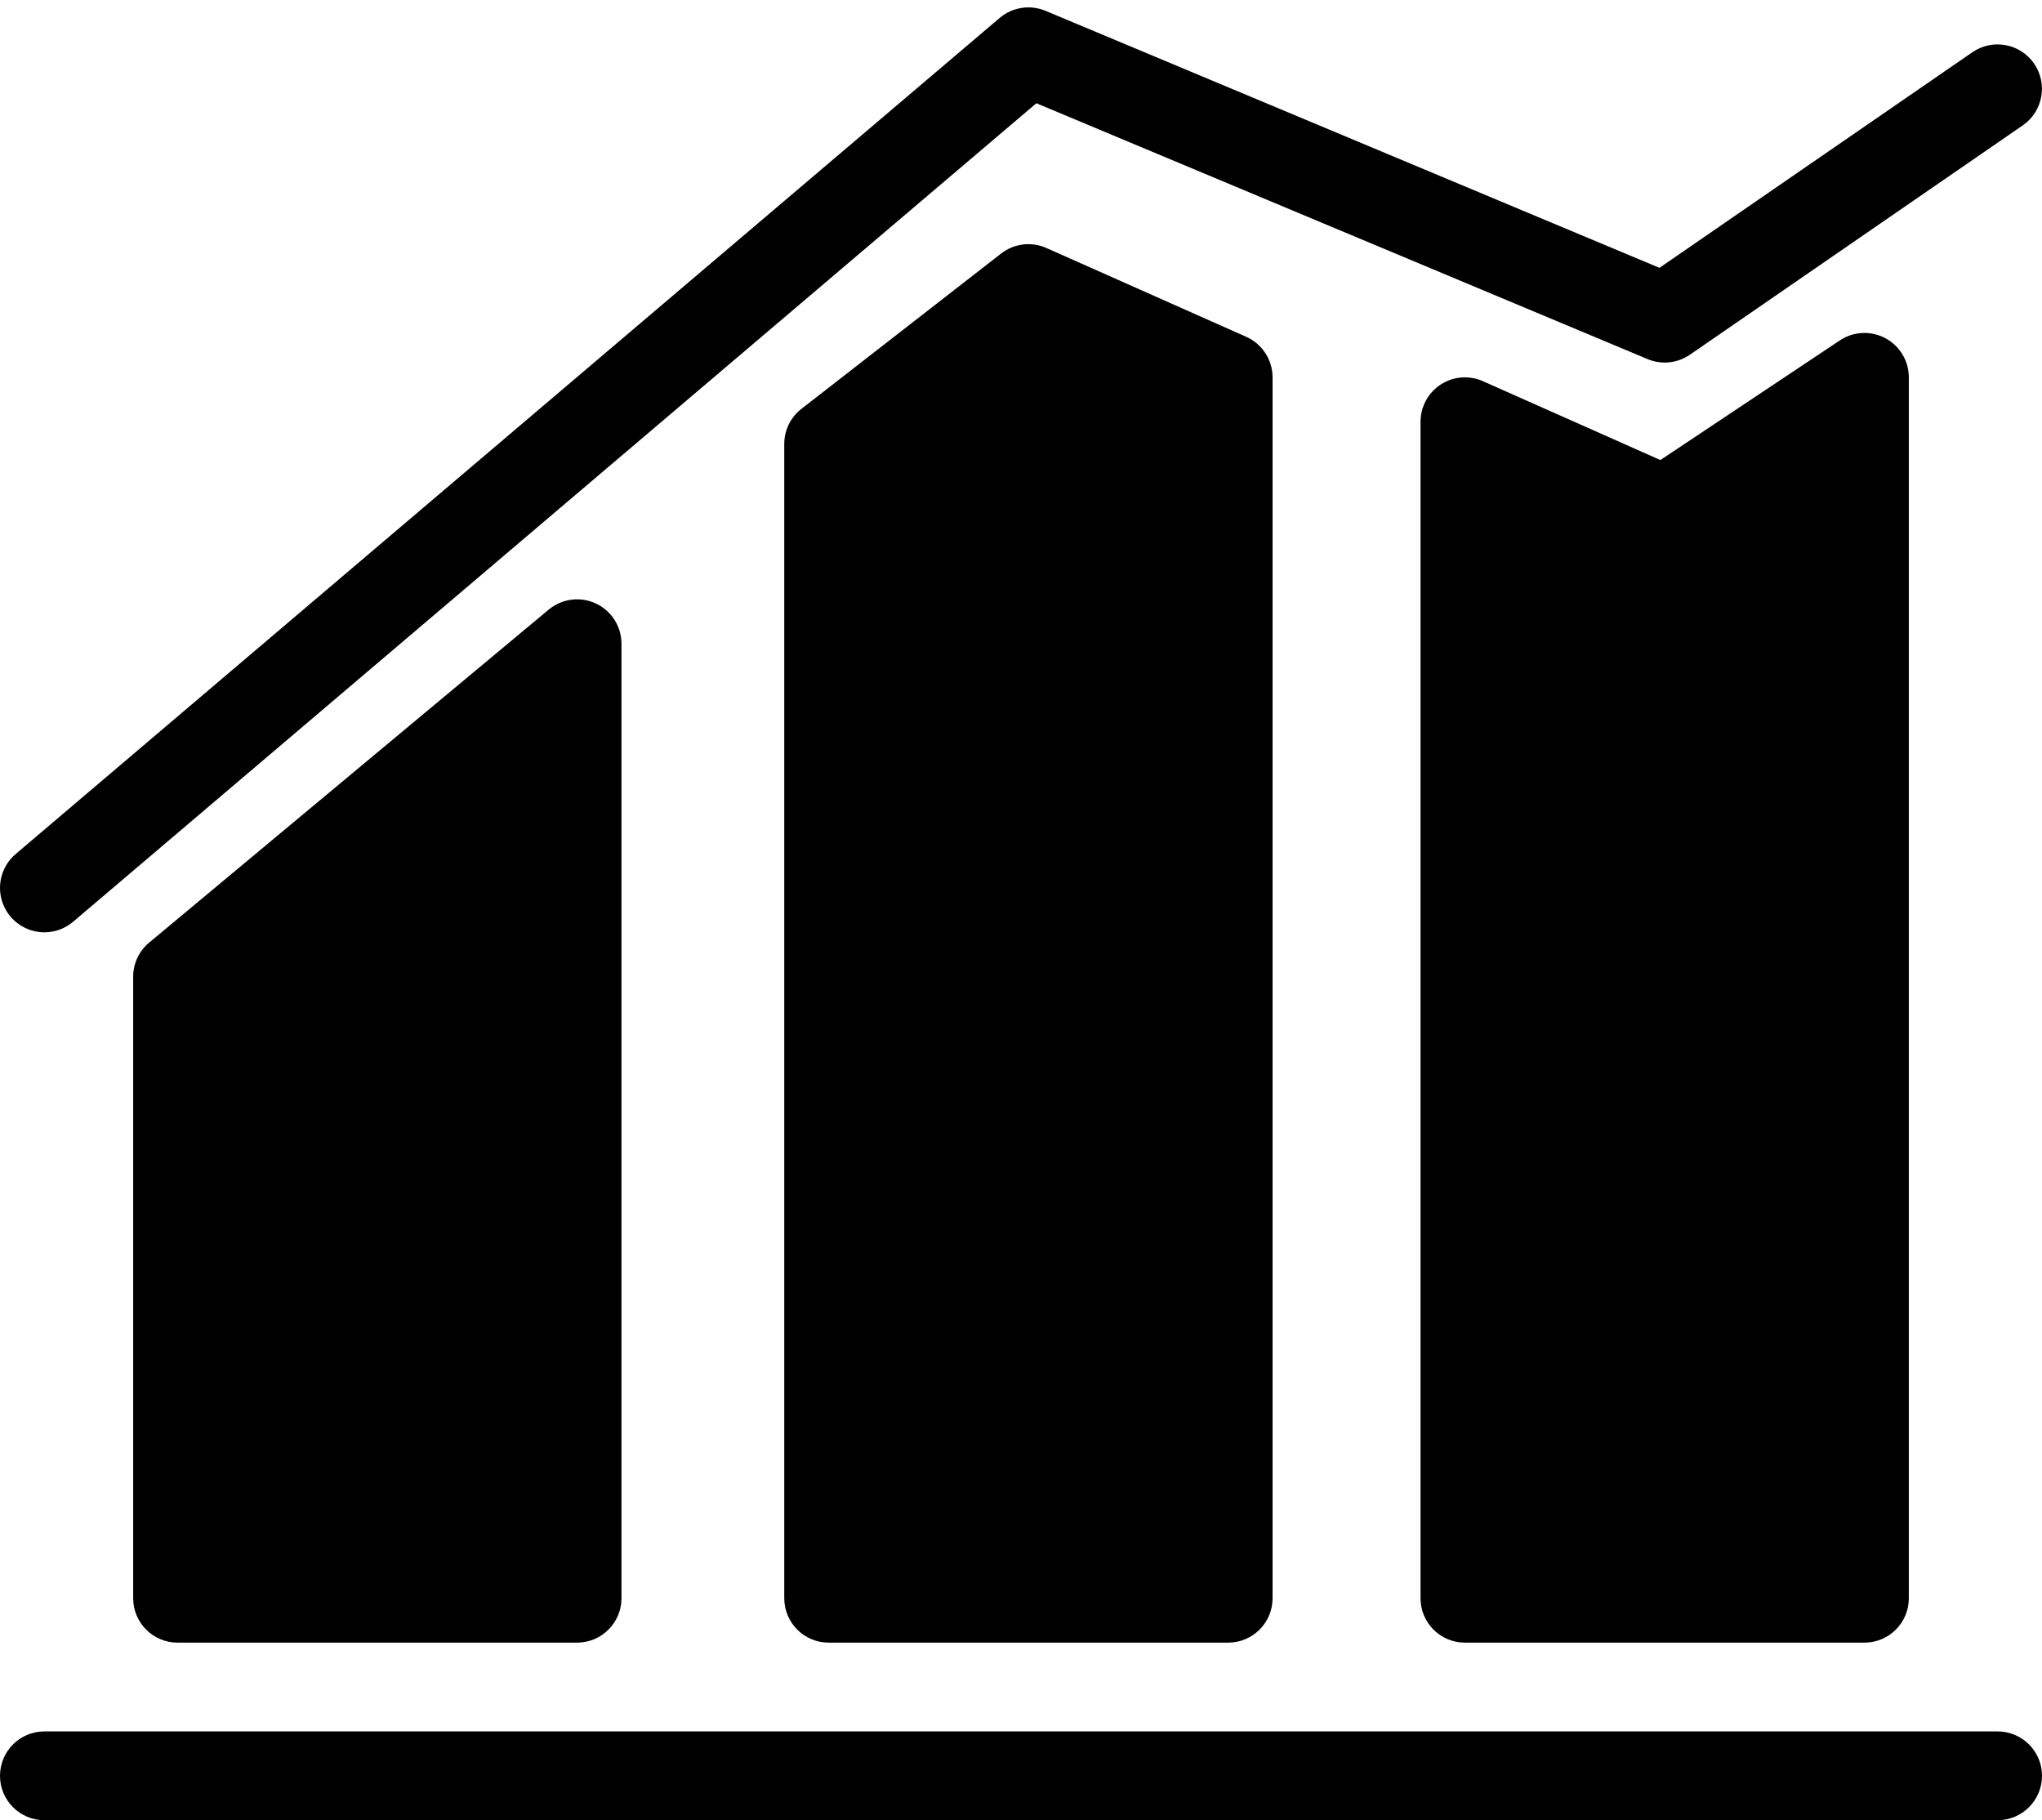
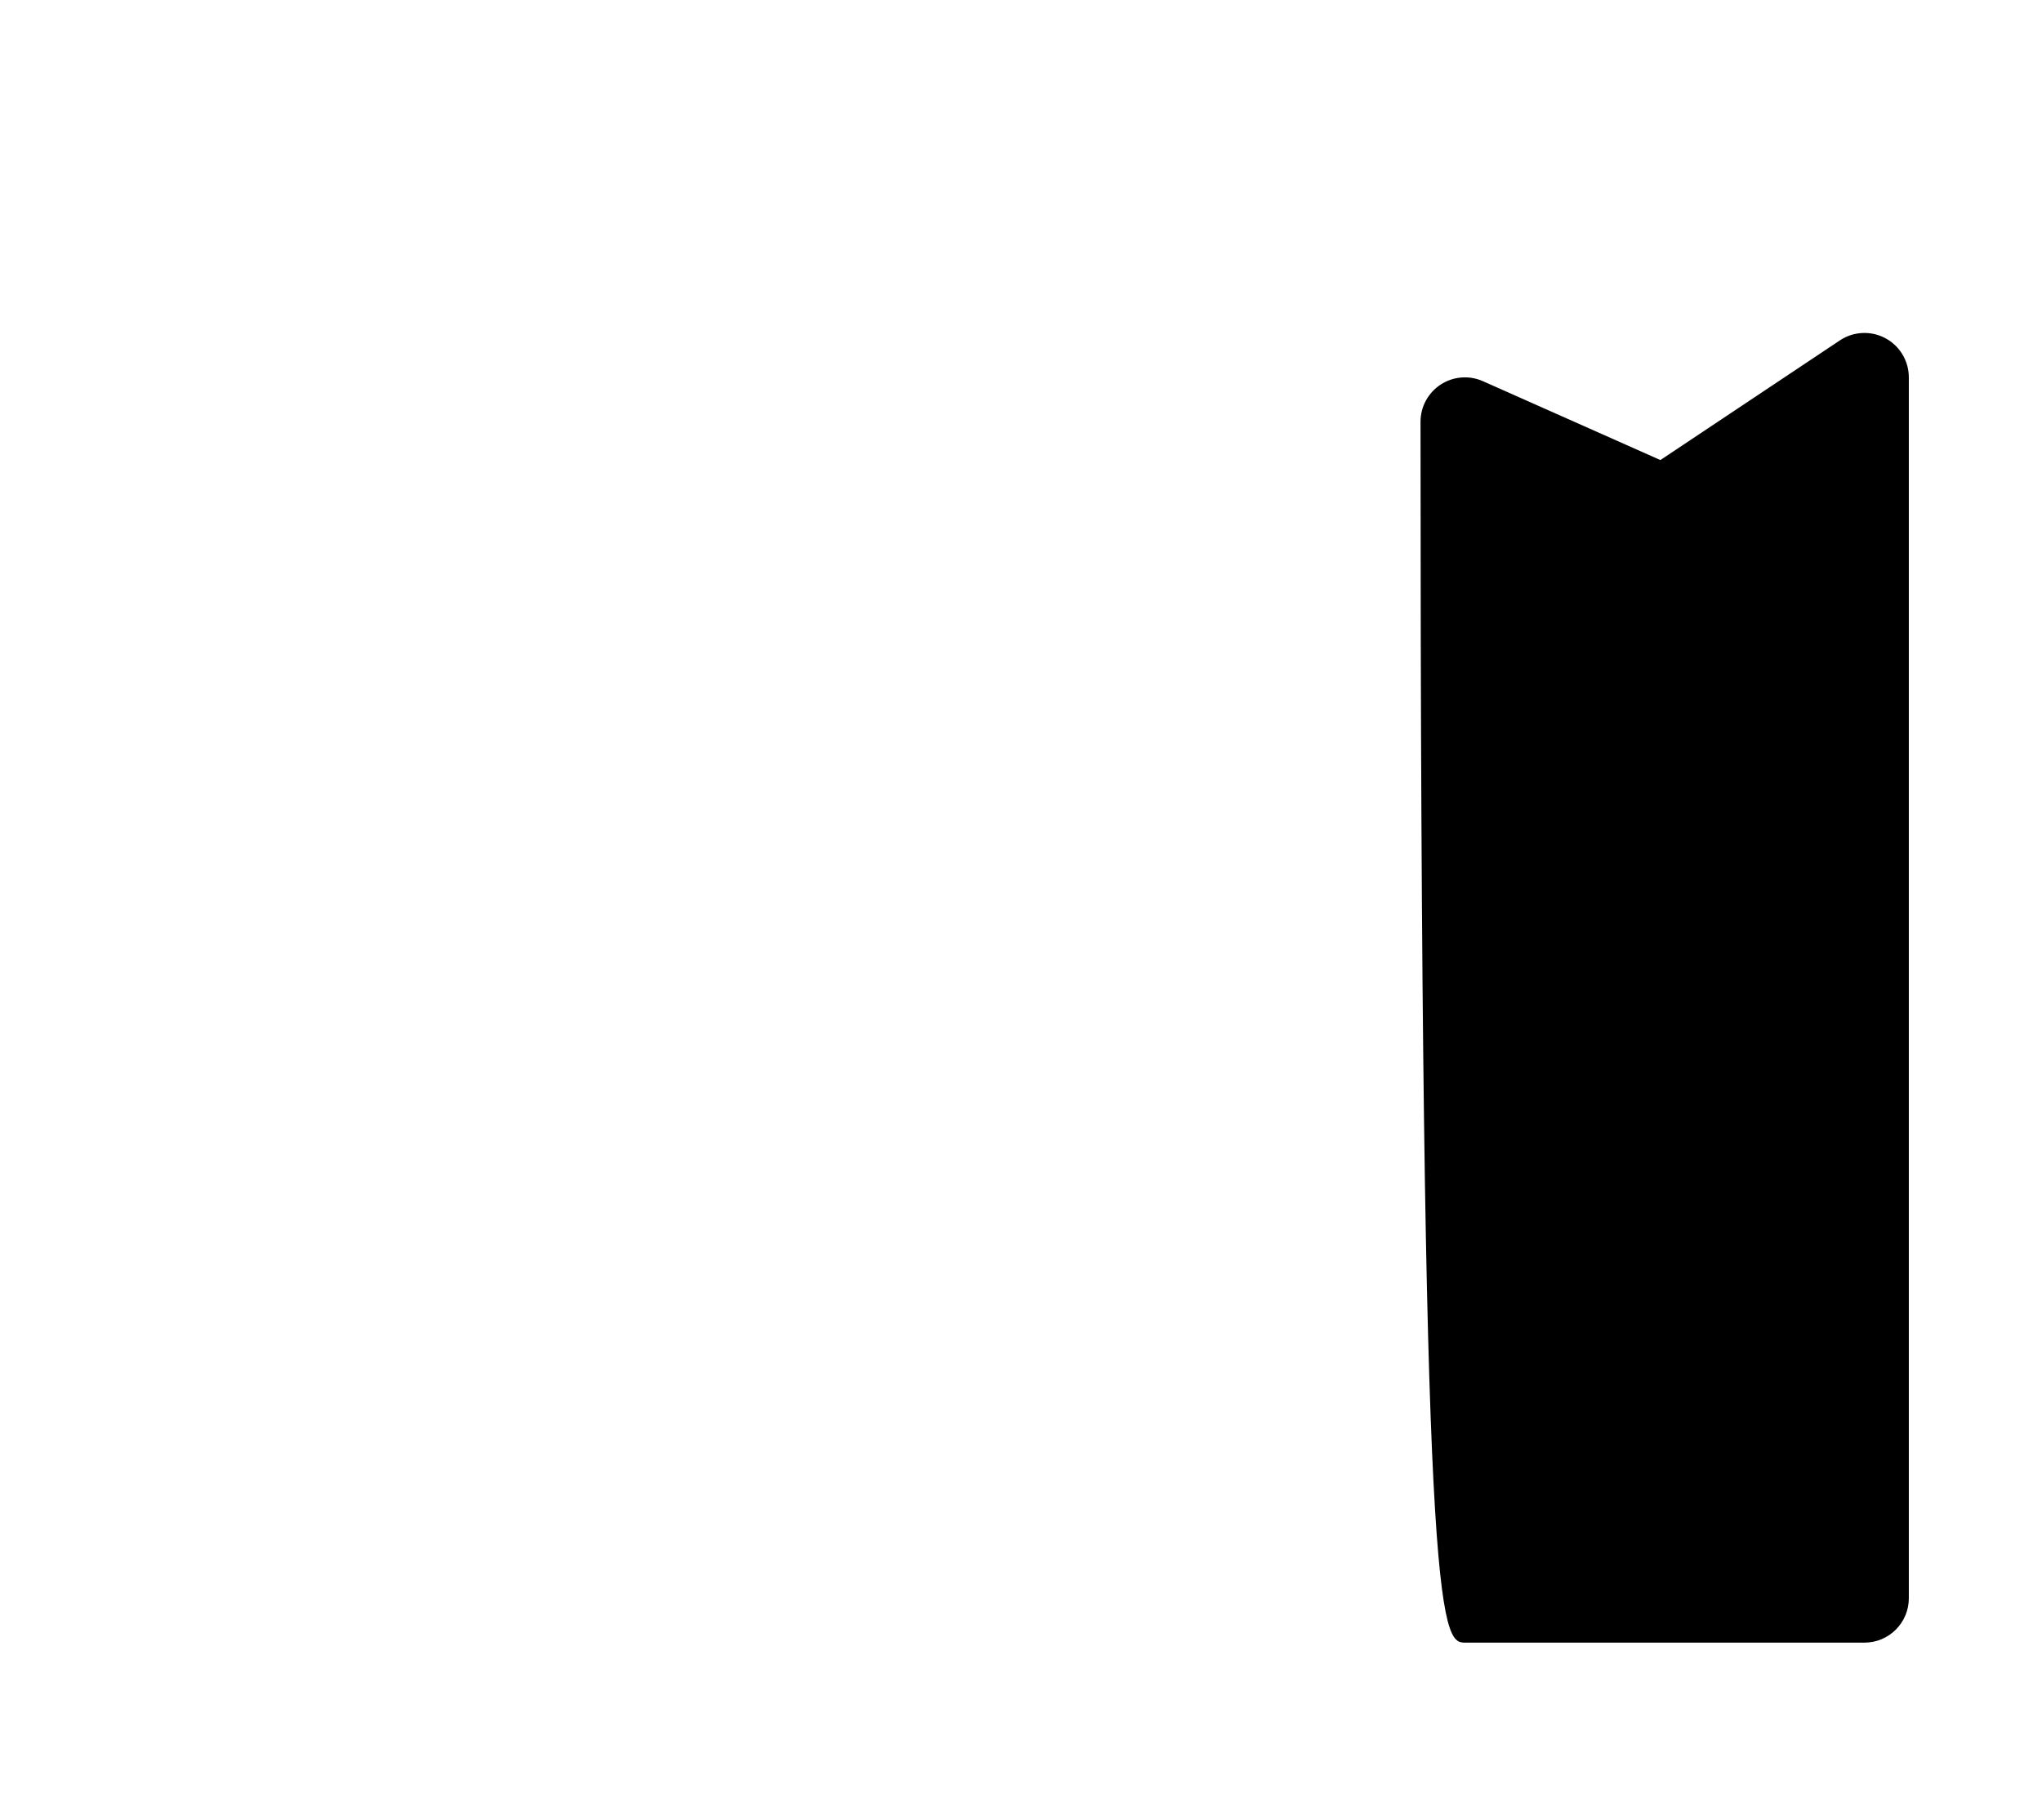
<svg xmlns="http://www.w3.org/2000/svg" width="92px" height="82px" viewBox="0 0 92 82" version="1.1">
  <title>noun_growth_1984309</title>
  <g id="Page-1" stroke="none" stroke-width="1" fill="none" fill-rule="evenodd">
    <g id="noun_growth_1984309" transform="translate(0, 0.333)" fill="#000000" fill-rule="nonzero">
-       <path d="M24.72,27.131 L6.72,42.131 C6.264,42.51 6,43.073 6,43.667 L6,71.667 C6,72.771 6.895,73.667 8,73.667 L26,73.667 C27.105,73.667 28,72.771 28,71.667 L28,28.667 C28,27.891 27.551,27.185 26.848,26.855 C26.146,26.526 25.316,26.634 24.72,27.131 Z" id="Path" />
-       <path d="M47.146,10.84 C46.472,10.54 45.688,10.635 45.105,11.088 L36.105,18.088 C35.618,18.467 35.334,19.05 35.334,19.667 L35.334,71.667 C35.334,72.771 36.229,73.667 37.334,73.667 L55.334,73.667 C56.438,73.667 57.334,72.771 57.334,71.667 L57.334,16.667 C57.334,15.877 56.868,15.16 56.146,14.84 L47.146,10.84 Z" id="Path" />
-       <path d="M82.891,15.003 L74.807,20.392 L66.812,16.84 C66.194,16.564 65.478,16.621 64.91,16.99 C64.343,17.359 64,17.99 64,18.667 L64,71.667 C64,72.771 64.895,73.667 66,73.667 L84,73.667 C85.105,73.667 86,72.771 86,71.667 L86,16.667 C86,15.929 85.594,15.251 84.944,14.903 C84.293,14.555 83.504,14.593 82.891,15.003 Z" id="Path" />
-       <path d="M90,77.667 L2,77.667 C0.895,77.667 0,78.562 0,79.667 C0,80.771 0.895,81.667 2,81.667 L90,81.667 C91.105,81.667 92,80.771 92,79.667 C92,78.562 91.105,77.667 90,77.667 Z" id="Path" />
-       <path d="M2.001,41.667 C2.475,41.667 2.934,41.499 3.295,41.191 L46.693,4.318 L74.228,15.844 C74.855,16.108 75.574,16.033 76.135,15.647 L91.135,5.314 C92.042,4.687 92.27,3.443 91.645,2.534 C91.019,1.625 89.775,1.395 88.865,2.019 L74.765,11.733 L47.106,0.155 C46.411,-0.135 45.613,-0.012 45.039,0.475 L0.705,38.142 C0.066,38.685 -0.166,39.57 0.123,40.357 C0.412,41.144 1.162,41.667 2.001,41.667 Z" id="Path" />
+       <path d="M82.891,15.003 L74.807,20.392 L66.812,16.84 C66.194,16.564 65.478,16.621 64.91,16.99 C64.343,17.359 64,17.99 64,18.667 C64,72.771 64.895,73.667 66,73.667 L84,73.667 C85.105,73.667 86,72.771 86,71.667 L86,16.667 C86,15.929 85.594,15.251 84.944,14.903 C84.293,14.555 83.504,14.593 82.891,15.003 Z" id="Path" />
    </g>
  </g>
</svg>